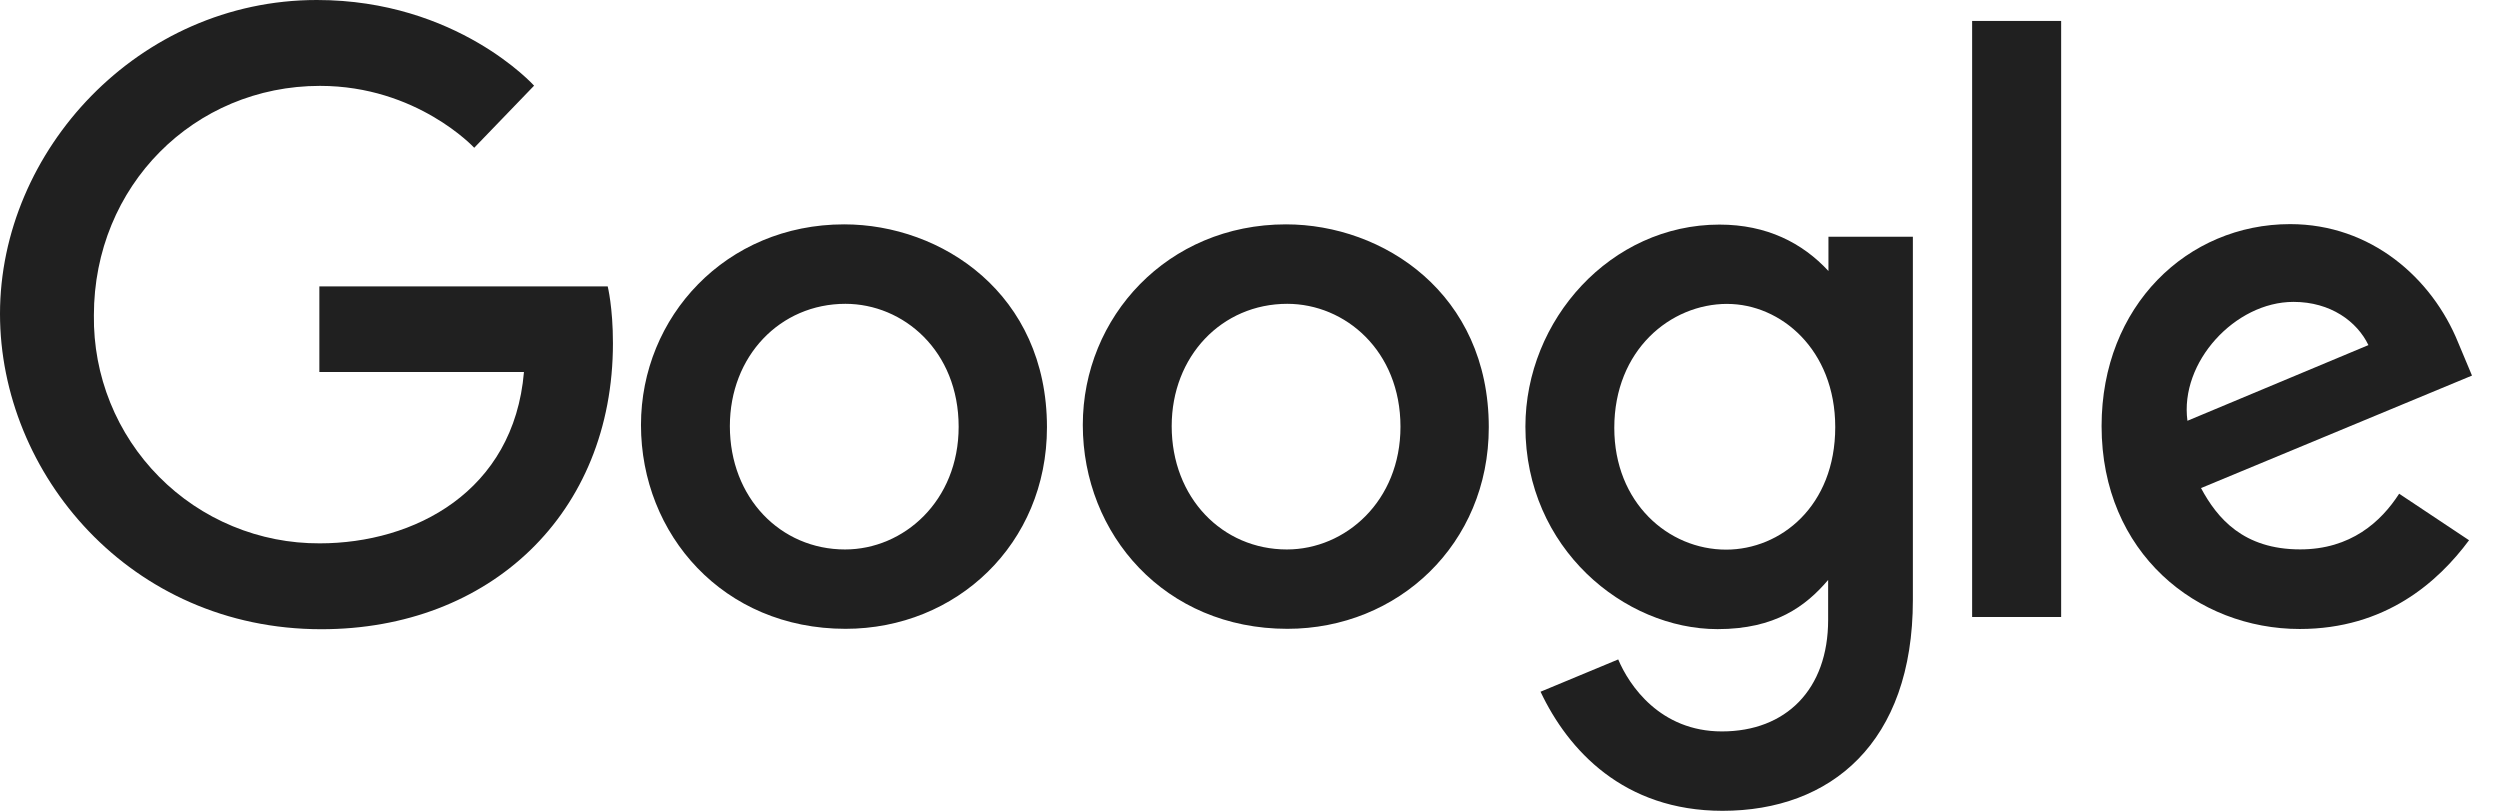
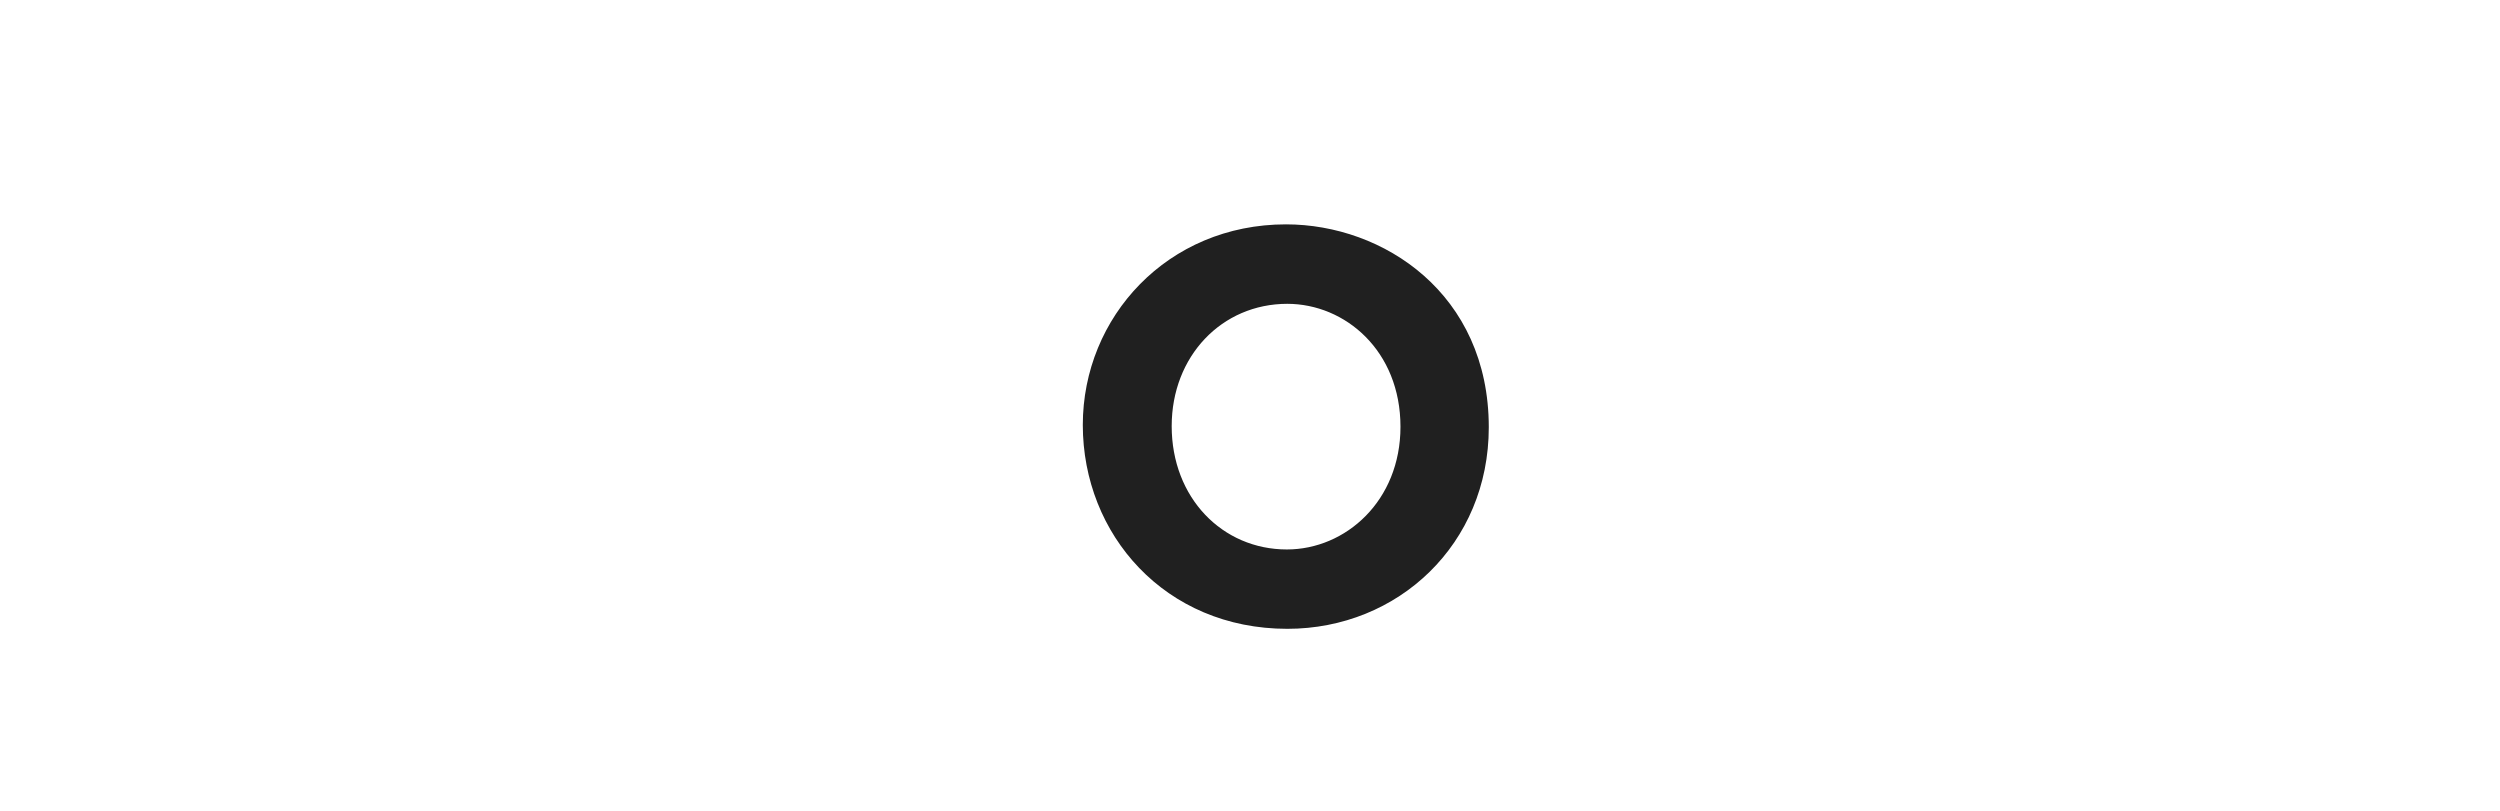
<svg xmlns="http://www.w3.org/2000/svg" width="74" height="24" viewBox="0 0 74 24" fill="none">
-   <path d="M17.991 8.477H9.453V11.012H15.509C15.209 14.56 12.254 16.083 9.464 16.083C8.58 16.087 7.704 15.915 6.887 15.576C6.07 15.238 5.329 14.74 4.707 14.111C4.085 13.483 3.594 12.737 3.263 11.917C2.932 11.097 2.768 10.219 2.779 9.334C2.779 5.497 5.749 2.542 9.472 2.542C12.344 2.542 14.037 4.374 14.037 4.374L15.809 2.536C15.809 2.536 13.532 0 9.379 0C4.091 0 0 4.466 0 9.289C0 14.016 3.848 18.625 9.513 18.625C14.495 18.625 18.143 15.209 18.143 10.159C18.143 9.093 17.988 8.477 17.988 8.477H17.991Z" fill="#202020" />
-   <path d="M24.987 6.641C21.483 6.641 18.973 9.382 18.973 12.578C18.973 15.821 21.407 18.613 25.028 18.613C28.305 18.613 30.99 16.107 30.99 12.647C30.99 8.69 27.867 6.641 24.987 6.641V6.641ZM25.021 8.993C26.744 8.993 28.376 10.387 28.376 12.632C28.376 14.829 26.751 16.264 25.013 16.264C23.104 16.264 21.604 14.734 21.604 12.614C21.604 10.54 23.09 8.993 25.027 8.993H25.021Z" fill="#202020" />
  <path d="M38.065 6.641C34.562 6.641 32.051 9.382 32.051 12.578C32.051 15.821 34.485 18.613 38.106 18.613C41.383 18.613 44.068 16.107 44.068 12.647C44.068 8.69 40.945 6.641 38.065 6.641V6.641ZM38.099 8.993C39.822 8.993 41.454 10.387 41.454 12.632C41.454 14.829 39.829 16.264 38.091 16.264C36.182 16.264 34.682 14.734 34.682 12.614C34.682 10.54 36.168 8.993 38.105 8.993H38.099Z" fill="#202020" />
-   <path d="M50.895 6.648C47.679 6.648 45.152 9.466 45.152 12.63C45.152 16.233 48.083 18.622 50.84 18.622C52.544 18.622 53.451 17.945 54.113 17.167V18.348C54.113 20.413 52.859 21.65 50.968 21.65C49.14 21.65 48.224 20.29 47.899 19.519L45.6 20.475C46.415 22.201 48.057 24 50.987 24C54.192 24 56.621 21.985 56.621 17.759V7.008H54.122V8.022C53.352 7.19 52.296 6.648 50.897 6.648H50.895ZM51.127 8.996C52.704 8.996 54.323 10.343 54.323 12.643C54.323 14.981 52.707 16.269 51.093 16.269C49.378 16.269 47.783 14.877 47.783 12.665C47.783 10.367 49.44 8.995 51.127 8.995V8.996Z" fill="#202020" />
-   <path d="M67.787 6.634C64.754 6.634 62.207 9.049 62.207 12.611C62.207 16.382 65.046 18.618 68.072 18.618C70.603 18.618 72.163 17.233 73.084 15.991L71.015 14.614C70.479 15.446 69.581 16.262 68.084 16.262C66.403 16.262 65.629 15.34 65.15 14.447L73.171 11.117L72.762 10.141C71.988 8.23 70.18 6.634 67.788 6.634H67.787ZM67.891 8.936C68.985 8.936 69.771 9.517 70.105 10.215L64.748 12.455C64.516 10.72 66.159 8.936 67.885 8.936H67.891Z" fill="#202020" />
-   <path d="M58.375 18.263H61.01V0.62H58.375V18.263Z" fill="#202020" />
</svg>